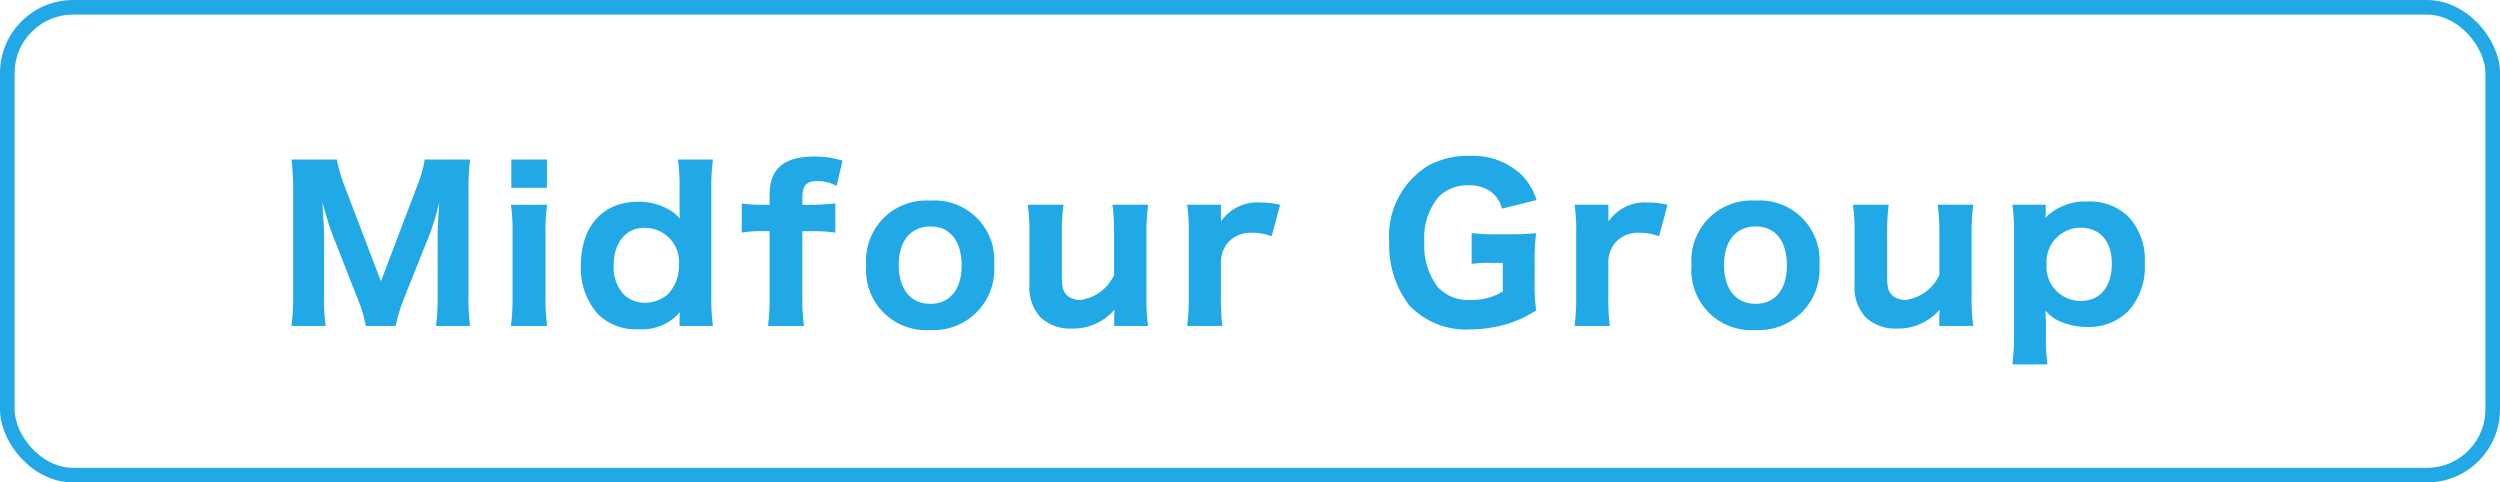
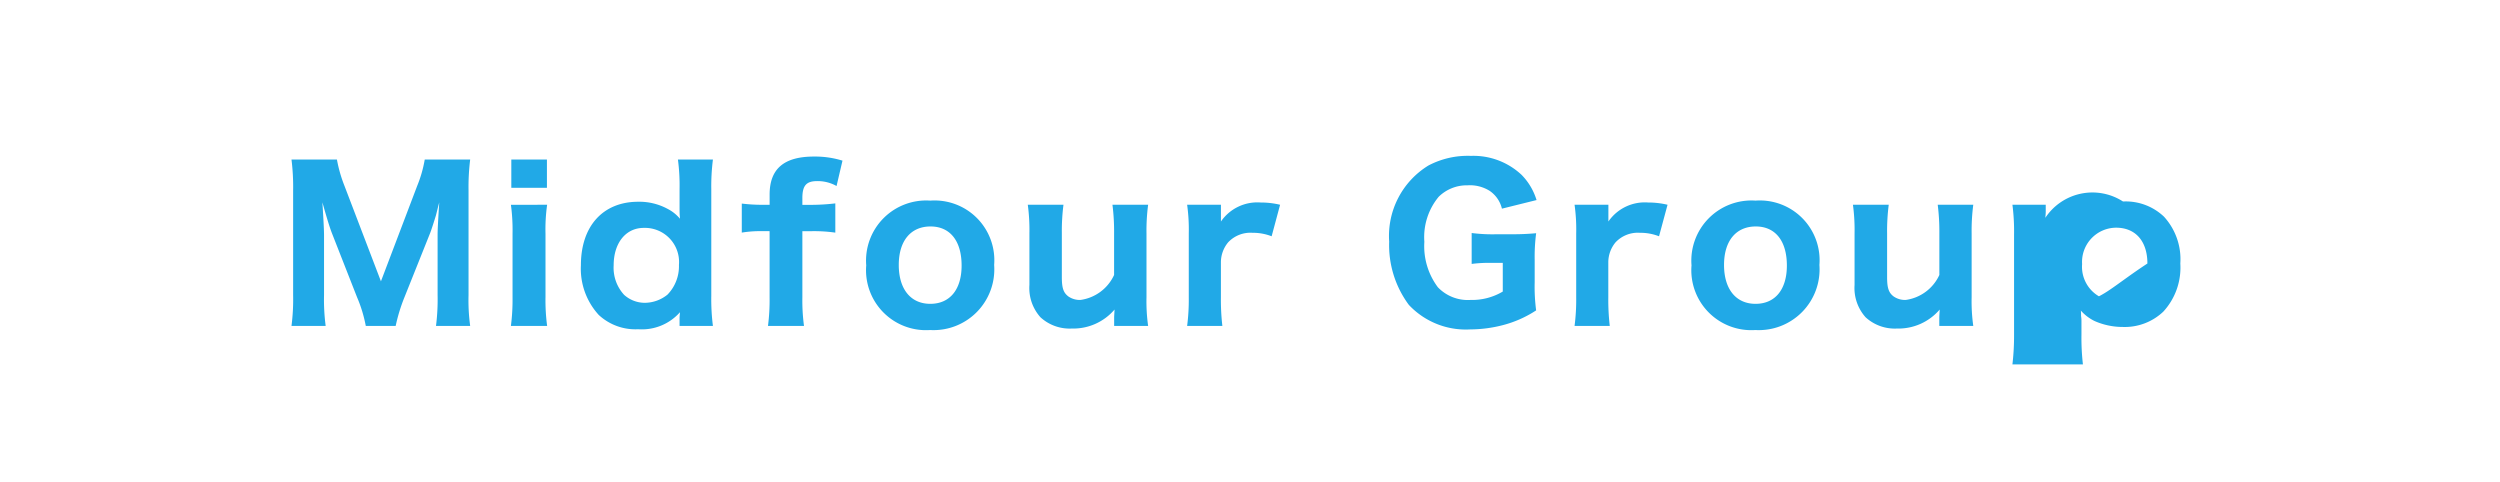
<svg xmlns="http://www.w3.org/2000/svg" width="171" height="33" viewBox="0 0 171 33">
  <g id="グループ_1318" data-name="グループ 1318" transform="translate(-94 -5018)">
    <g id="長方形_1644" data-name="長方形 1644" transform="translate(94 5018)" fill="none" stroke="#21a9e7" stroke-width="1">
      <rect width="171" height="33" rx="5" stroke="none" />
-       <rect x="0.5" y="0.5" width="170" height="32" rx="4.5" fill="none" />
    </g>
-     <path id="パス_7532" data-name="パス 7532" d="M8.064.294a11.673,11.673,0,0,1,.6-1.96l1.764-4.41c.084-.21.322-.966.392-1.2.154-.616.154-.616.224-.882-.084,1.33-.112,1.89-.112,2.226V-1.82A14.39,14.39,0,0,1,10.822.294H13.16a13,13,0,0,1-.112-2.114V-8.96a15.355,15.355,0,0,1,.112-2.128H10.052a8.468,8.468,0,0,1-.518,1.806L7.056-2.758,4.564-9.282a9.378,9.378,0,0,1-.518-1.806H.938A15.1,15.1,0,0,1,1.05-8.96v7.14A14.269,14.269,0,0,1,.938.294H3.276A13.8,13.8,0,0,1,3.164-1.82V-5.894c0-.35-.028-.91-.112-2.268.294,1.05.49,1.694.658,2.128L5.418-1.68A9.376,9.376,0,0,1,6.02.294Zm7.91-11.382v1.932H18.41v-1.932Zm-.028,3.094a12.745,12.745,0,0,1,.112,1.96v4.368a14.1,14.1,0,0,1-.112,1.96h2.478a13.3,13.3,0,0,1-.112-1.974V-6.02a12.042,12.042,0,0,1,.112-1.974ZM27.482.294h2.282a14.455,14.455,0,0,1-.112-2.044V-9.072a14.547,14.547,0,0,1,.112-2.016H27.37a13.512,13.512,0,0,1,.112,2.03v1.19c0,.266,0,.434.014.63l.014.2a2.7,2.7,0,0,0-.84-.672,4.056,4.056,0,0,0-2.016-.49c-2.408,0-3.92,1.666-3.92,4.34a4.678,4.678,0,0,0,1.218,3.4,3.684,3.684,0,0,0,2.7.98A3.475,3.475,0,0,0,27.51-.644c-.014.224-.028.266-.028.42ZM27.44-3.878a2.786,2.786,0,0,1-.784,2.03,2.486,2.486,0,0,1-1.568.56,2.109,2.109,0,0,1-1.4-.546,2.739,2.739,0,0,1-.714-2.016c0-1.526.826-2.562,2.058-2.562A2.335,2.335,0,0,1,27.44-3.878Zm6.2-2.31v4.522A13.839,13.839,0,0,1,33.53.294h2.464a13.1,13.1,0,0,1-.112-1.96V-6.188h.672a10.388,10.388,0,0,1,1.582.1v-2a14.5,14.5,0,0,1-1.624.1h-.63v-.462c0-.854.266-1.162,1.008-1.162a2.612,2.612,0,0,1,1.33.336l.406-1.736a6.355,6.355,0,0,0-1.946-.28c-2.058,0-3.038.84-3.038,2.6v.7h-.56a11.449,11.449,0,0,1-1.344-.084V-6.09a7.752,7.752,0,0,1,1.344-.1ZM44.618.574A4.156,4.156,0,0,0,49-3.878a4.087,4.087,0,0,0-4.368-4.4A4.113,4.113,0,0,0,40.25-3.85,4.1,4.1,0,0,0,44.618.574Zm.028-7.084c1.344,0,2.128.994,2.128,2.674,0,1.638-.8,2.618-2.142,2.618s-2.156-1.008-2.156-2.66S43.3-6.51,44.646-6.51ZM57.092-7.994a14.63,14.63,0,0,1,.112,1.96v2.842a2.977,2.977,0,0,1-2.3,1.708,1.375,1.375,0,0,1-.826-.238c-.336-.252-.448-.574-.448-1.316v-3a14.1,14.1,0,0,1,.112-1.96H51.3a12.746,12.746,0,0,1,.112,1.96v3.528a3,3,0,0,0,.756,2.212,2.948,2.948,0,0,0,2.142.77,3.713,3.713,0,0,0,2.926-1.3c-.014.266-.028.448-.028.56v.56h2.324a12.069,12.069,0,0,1-.112-1.96V-6.034a13.587,13.587,0,0,1,.112-1.96Zm11.466,0a5.578,5.578,0,0,0-1.316-.154,3.021,3.021,0,0,0-2.73,1.3V-7.994H62.2a12.179,12.179,0,0,1,.112,1.96v4.368A14.1,14.1,0,0,1,62.2.294H64.61a15.584,15.584,0,0,1-.1-1.96V-4.088A2.149,2.149,0,0,1,65-5.418a2.086,2.086,0,0,1,1.68-.658,3.482,3.482,0,0,1,1.3.238ZM83.79-4.018v1.96a4.1,4.1,0,0,1-2.2.574,2.839,2.839,0,0,1-2.24-.868,4.679,4.679,0,0,1-.924-3.108,4.324,4.324,0,0,1,.98-3.08,2.736,2.736,0,0,1,1.974-.784,2.55,2.55,0,0,1,1.512.378,2.05,2.05,0,0,1,.84,1.218L86.1-8.316a4.207,4.207,0,0,0-1.022-1.722,4.814,4.814,0,0,0-3.472-1.3,5.763,5.763,0,0,0-2.9.658A5.645,5.645,0,0,0,76.02-5.474a6.847,6.847,0,0,0,1.344,4.326,5.335,5.335,0,0,0,4.2,1.68A9.009,9.009,0,0,0,83.8.238,7.647,7.647,0,0,0,86.072-.77a12.488,12.488,0,0,1-.1-1.932V-4.228a12.5,12.5,0,0,1,.1-1.82,16.78,16.78,0,0,1-1.736.07h-.924a11.125,11.125,0,0,1-1.75-.084v2.114a9.269,9.269,0,0,1,1.414-.07ZM95.06-7.994a5.578,5.578,0,0,0-1.316-.154,3.021,3.021,0,0,0-2.73,1.3V-7.994H88.7a12.178,12.178,0,0,1,.112,1.96v4.368A14.1,14.1,0,0,1,88.7.294h2.408a15.584,15.584,0,0,1-.1-1.96V-4.088a2.149,2.149,0,0,1,.49-1.33,2.086,2.086,0,0,1,1.68-.658,3.482,3.482,0,0,1,1.3.238ZM101.066.574a4.156,4.156,0,0,0,4.382-4.452,4.087,4.087,0,0,0-4.368-4.4A4.113,4.113,0,0,0,96.7-3.85,4.1,4.1,0,0,0,101.066.574Zm.028-7.084c1.344,0,2.128.994,2.128,2.674,0,1.638-.8,2.618-2.142,2.618s-2.156-1.008-2.156-2.66S99.75-6.51,101.094-6.51ZM113.54-7.994a14.63,14.63,0,0,1,.112,1.96v2.842a2.977,2.977,0,0,1-2.3,1.708,1.375,1.375,0,0,1-.826-.238c-.336-.252-.448-.574-.448-1.316v-3a14.1,14.1,0,0,1,.112-1.96h-2.45a12.745,12.745,0,0,1,.112,1.96v3.528a3,3,0,0,0,.756,2.212,2.948,2.948,0,0,0,2.142.77,3.713,3.713,0,0,0,2.926-1.3c-.014.266-.028.448-.028.56v.56h2.324a12.069,12.069,0,0,1-.112-1.96V-6.034a13.587,13.587,0,0,1,.112-1.96Zm7.5,10.92a15.908,15.908,0,0,1-.1-2.03v-.91a2.055,2.055,0,0,0-.028-.378,2.708,2.708,0,0,0-.014-.364,3.039,3.039,0,0,0,.938.714,4.764,4.764,0,0,0,1.932.406,3.826,3.826,0,0,0,2.772-1.05,4.447,4.447,0,0,0,1.162-3.29,4.314,4.314,0,0,0-1.12-3.206,3.8,3.8,0,0,0-2.8-1.036A3.86,3.86,0,0,0,120.9-7.1c.014-.14.028-.294.028-.42v-.476H118.65a14.244,14.244,0,0,1,.112,2.03V.91a16.929,16.929,0,0,1-.112,2.016Zm2.268-4.34a2.336,2.336,0,0,1-2.324-2.52,2.344,2.344,0,0,1,2.324-2.492c1.33,0,2.142.924,2.142,2.45C125.454-2.38,124.642-1.414,123.312-1.414Z" transform="translate(113 5040)" fill="#21a9e7" />
+     <path id="パス_7532" data-name="パス 7532" d="M8.064.294a11.673,11.673,0,0,1,.6-1.96l1.764-4.41c.084-.21.322-.966.392-1.2.154-.616.154-.616.224-.882-.084,1.33-.112,1.89-.112,2.226V-1.82A14.39,14.39,0,0,1,10.822.294H13.16a13,13,0,0,1-.112-2.114V-8.96a15.355,15.355,0,0,1,.112-2.128H10.052a8.468,8.468,0,0,1-.518,1.806L7.056-2.758,4.564-9.282a9.378,9.378,0,0,1-.518-1.806H.938A15.1,15.1,0,0,1,1.05-8.96v7.14A14.269,14.269,0,0,1,.938.294H3.276A13.8,13.8,0,0,1,3.164-1.82V-5.894c0-.35-.028-.91-.112-2.268.294,1.05.49,1.694.658,2.128L5.418-1.68A9.376,9.376,0,0,1,6.02.294Zm7.91-11.382v1.932H18.41v-1.932Zm-.028,3.094a12.745,12.745,0,0,1,.112,1.96v4.368a14.1,14.1,0,0,1-.112,1.96h2.478a13.3,13.3,0,0,1-.112-1.974V-6.02a12.042,12.042,0,0,1,.112-1.974ZM27.482.294h2.282a14.455,14.455,0,0,1-.112-2.044V-9.072a14.547,14.547,0,0,1,.112-2.016H27.37a13.512,13.512,0,0,1,.112,2.03v1.19c0,.266,0,.434.014.63l.014.2a2.7,2.7,0,0,0-.84-.672,4.056,4.056,0,0,0-2.016-.49c-2.408,0-3.92,1.666-3.92,4.34a4.678,4.678,0,0,0,1.218,3.4,3.684,3.684,0,0,0,2.7.98A3.475,3.475,0,0,0,27.51-.644c-.014.224-.028.266-.028.42ZM27.44-3.878a2.786,2.786,0,0,1-.784,2.03,2.486,2.486,0,0,1-1.568.56,2.109,2.109,0,0,1-1.4-.546,2.739,2.739,0,0,1-.714-2.016c0-1.526.826-2.562,2.058-2.562A2.335,2.335,0,0,1,27.44-3.878Zm6.2-2.31v4.522A13.839,13.839,0,0,1,33.53.294h2.464a13.1,13.1,0,0,1-.112-1.96V-6.188h.672a10.388,10.388,0,0,1,1.582.1v-2a14.5,14.5,0,0,1-1.624.1h-.63v-.462c0-.854.266-1.162,1.008-1.162a2.612,2.612,0,0,1,1.33.336l.406-1.736a6.355,6.355,0,0,0-1.946-.28c-2.058,0-3.038.84-3.038,2.6v.7h-.56a11.449,11.449,0,0,1-1.344-.084V-6.09a7.752,7.752,0,0,1,1.344-.1ZM44.618.574A4.156,4.156,0,0,0,49-3.878a4.087,4.087,0,0,0-4.368-4.4A4.113,4.113,0,0,0,40.25-3.85,4.1,4.1,0,0,0,44.618.574Zm.028-7.084c1.344,0,2.128.994,2.128,2.674,0,1.638-.8,2.618-2.142,2.618s-2.156-1.008-2.156-2.66S43.3-6.51,44.646-6.51ZM57.092-7.994a14.63,14.63,0,0,1,.112,1.96v2.842a2.977,2.977,0,0,1-2.3,1.708,1.375,1.375,0,0,1-.826-.238c-.336-.252-.448-.574-.448-1.316v-3a14.1,14.1,0,0,1,.112-1.96H51.3a12.746,12.746,0,0,1,.112,1.96v3.528a3,3,0,0,0,.756,2.212,2.948,2.948,0,0,0,2.142.77,3.713,3.713,0,0,0,2.926-1.3c-.014.266-.028.448-.028.56v.56h2.324a12.069,12.069,0,0,1-.112-1.96V-6.034a13.587,13.587,0,0,1,.112-1.96Zm11.466,0a5.578,5.578,0,0,0-1.316-.154,3.021,3.021,0,0,0-2.73,1.3V-7.994H62.2a12.179,12.179,0,0,1,.112,1.96v4.368A14.1,14.1,0,0,1,62.2.294H64.61a15.584,15.584,0,0,1-.1-1.96V-4.088A2.149,2.149,0,0,1,65-5.418a2.086,2.086,0,0,1,1.68-.658,3.482,3.482,0,0,1,1.3.238ZM83.79-4.018v1.96a4.1,4.1,0,0,1-2.2.574,2.839,2.839,0,0,1-2.24-.868,4.679,4.679,0,0,1-.924-3.108,4.324,4.324,0,0,1,.98-3.08,2.736,2.736,0,0,1,1.974-.784,2.55,2.55,0,0,1,1.512.378,2.05,2.05,0,0,1,.84,1.218L86.1-8.316a4.207,4.207,0,0,0-1.022-1.722,4.814,4.814,0,0,0-3.472-1.3,5.763,5.763,0,0,0-2.9.658A5.645,5.645,0,0,0,76.02-5.474a6.847,6.847,0,0,0,1.344,4.326,5.335,5.335,0,0,0,4.2,1.68A9.009,9.009,0,0,0,83.8.238,7.647,7.647,0,0,0,86.072-.77a12.488,12.488,0,0,1-.1-1.932V-4.228a12.5,12.5,0,0,1,.1-1.82,16.78,16.78,0,0,1-1.736.07h-.924a11.125,11.125,0,0,1-1.75-.084v2.114a9.269,9.269,0,0,1,1.414-.07ZM95.06-7.994a5.578,5.578,0,0,0-1.316-.154,3.021,3.021,0,0,0-2.73,1.3V-7.994H88.7a12.178,12.178,0,0,1,.112,1.96v4.368A14.1,14.1,0,0,1,88.7.294h2.408a15.584,15.584,0,0,1-.1-1.96V-4.088a2.149,2.149,0,0,1,.49-1.33,2.086,2.086,0,0,1,1.68-.658,3.482,3.482,0,0,1,1.3.238ZM101.066.574a4.156,4.156,0,0,0,4.382-4.452,4.087,4.087,0,0,0-4.368-4.4A4.113,4.113,0,0,0,96.7-3.85,4.1,4.1,0,0,0,101.066.574Zm.028-7.084c1.344,0,2.128.994,2.128,2.674,0,1.638-.8,2.618-2.142,2.618s-2.156-1.008-2.156-2.66S99.75-6.51,101.094-6.51ZM113.54-7.994a14.63,14.63,0,0,1,.112,1.96v2.842a2.977,2.977,0,0,1-2.3,1.708,1.375,1.375,0,0,1-.826-.238c-.336-.252-.448-.574-.448-1.316v-3a14.1,14.1,0,0,1,.112-1.96h-2.45a12.745,12.745,0,0,1,.112,1.96v3.528a3,3,0,0,0,.756,2.212,2.948,2.948,0,0,0,2.142.77,3.713,3.713,0,0,0,2.926-1.3c-.014.266-.028.448-.028.56v.56h2.324a12.069,12.069,0,0,1-.112-1.96V-6.034a13.587,13.587,0,0,1,.112-1.96m7.5,10.92a15.908,15.908,0,0,1-.1-2.03v-.91a2.055,2.055,0,0,0-.028-.378,2.708,2.708,0,0,0-.014-.364,3.039,3.039,0,0,0,.938.714,4.764,4.764,0,0,0,1.932.406,3.826,3.826,0,0,0,2.772-1.05,4.447,4.447,0,0,0,1.162-3.29,4.314,4.314,0,0,0-1.12-3.206,3.8,3.8,0,0,0-2.8-1.036A3.86,3.86,0,0,0,120.9-7.1c.014-.14.028-.294.028-.42v-.476H118.65a14.244,14.244,0,0,1,.112,2.03V.91a16.929,16.929,0,0,1-.112,2.016Zm2.268-4.34a2.336,2.336,0,0,1-2.324-2.52,2.344,2.344,0,0,1,2.324-2.492c1.33,0,2.142.924,2.142,2.45C125.454-2.38,124.642-1.414,123.312-1.414Z" transform="translate(113 5040)" fill="#21a9e7" />
  </g>
</svg>